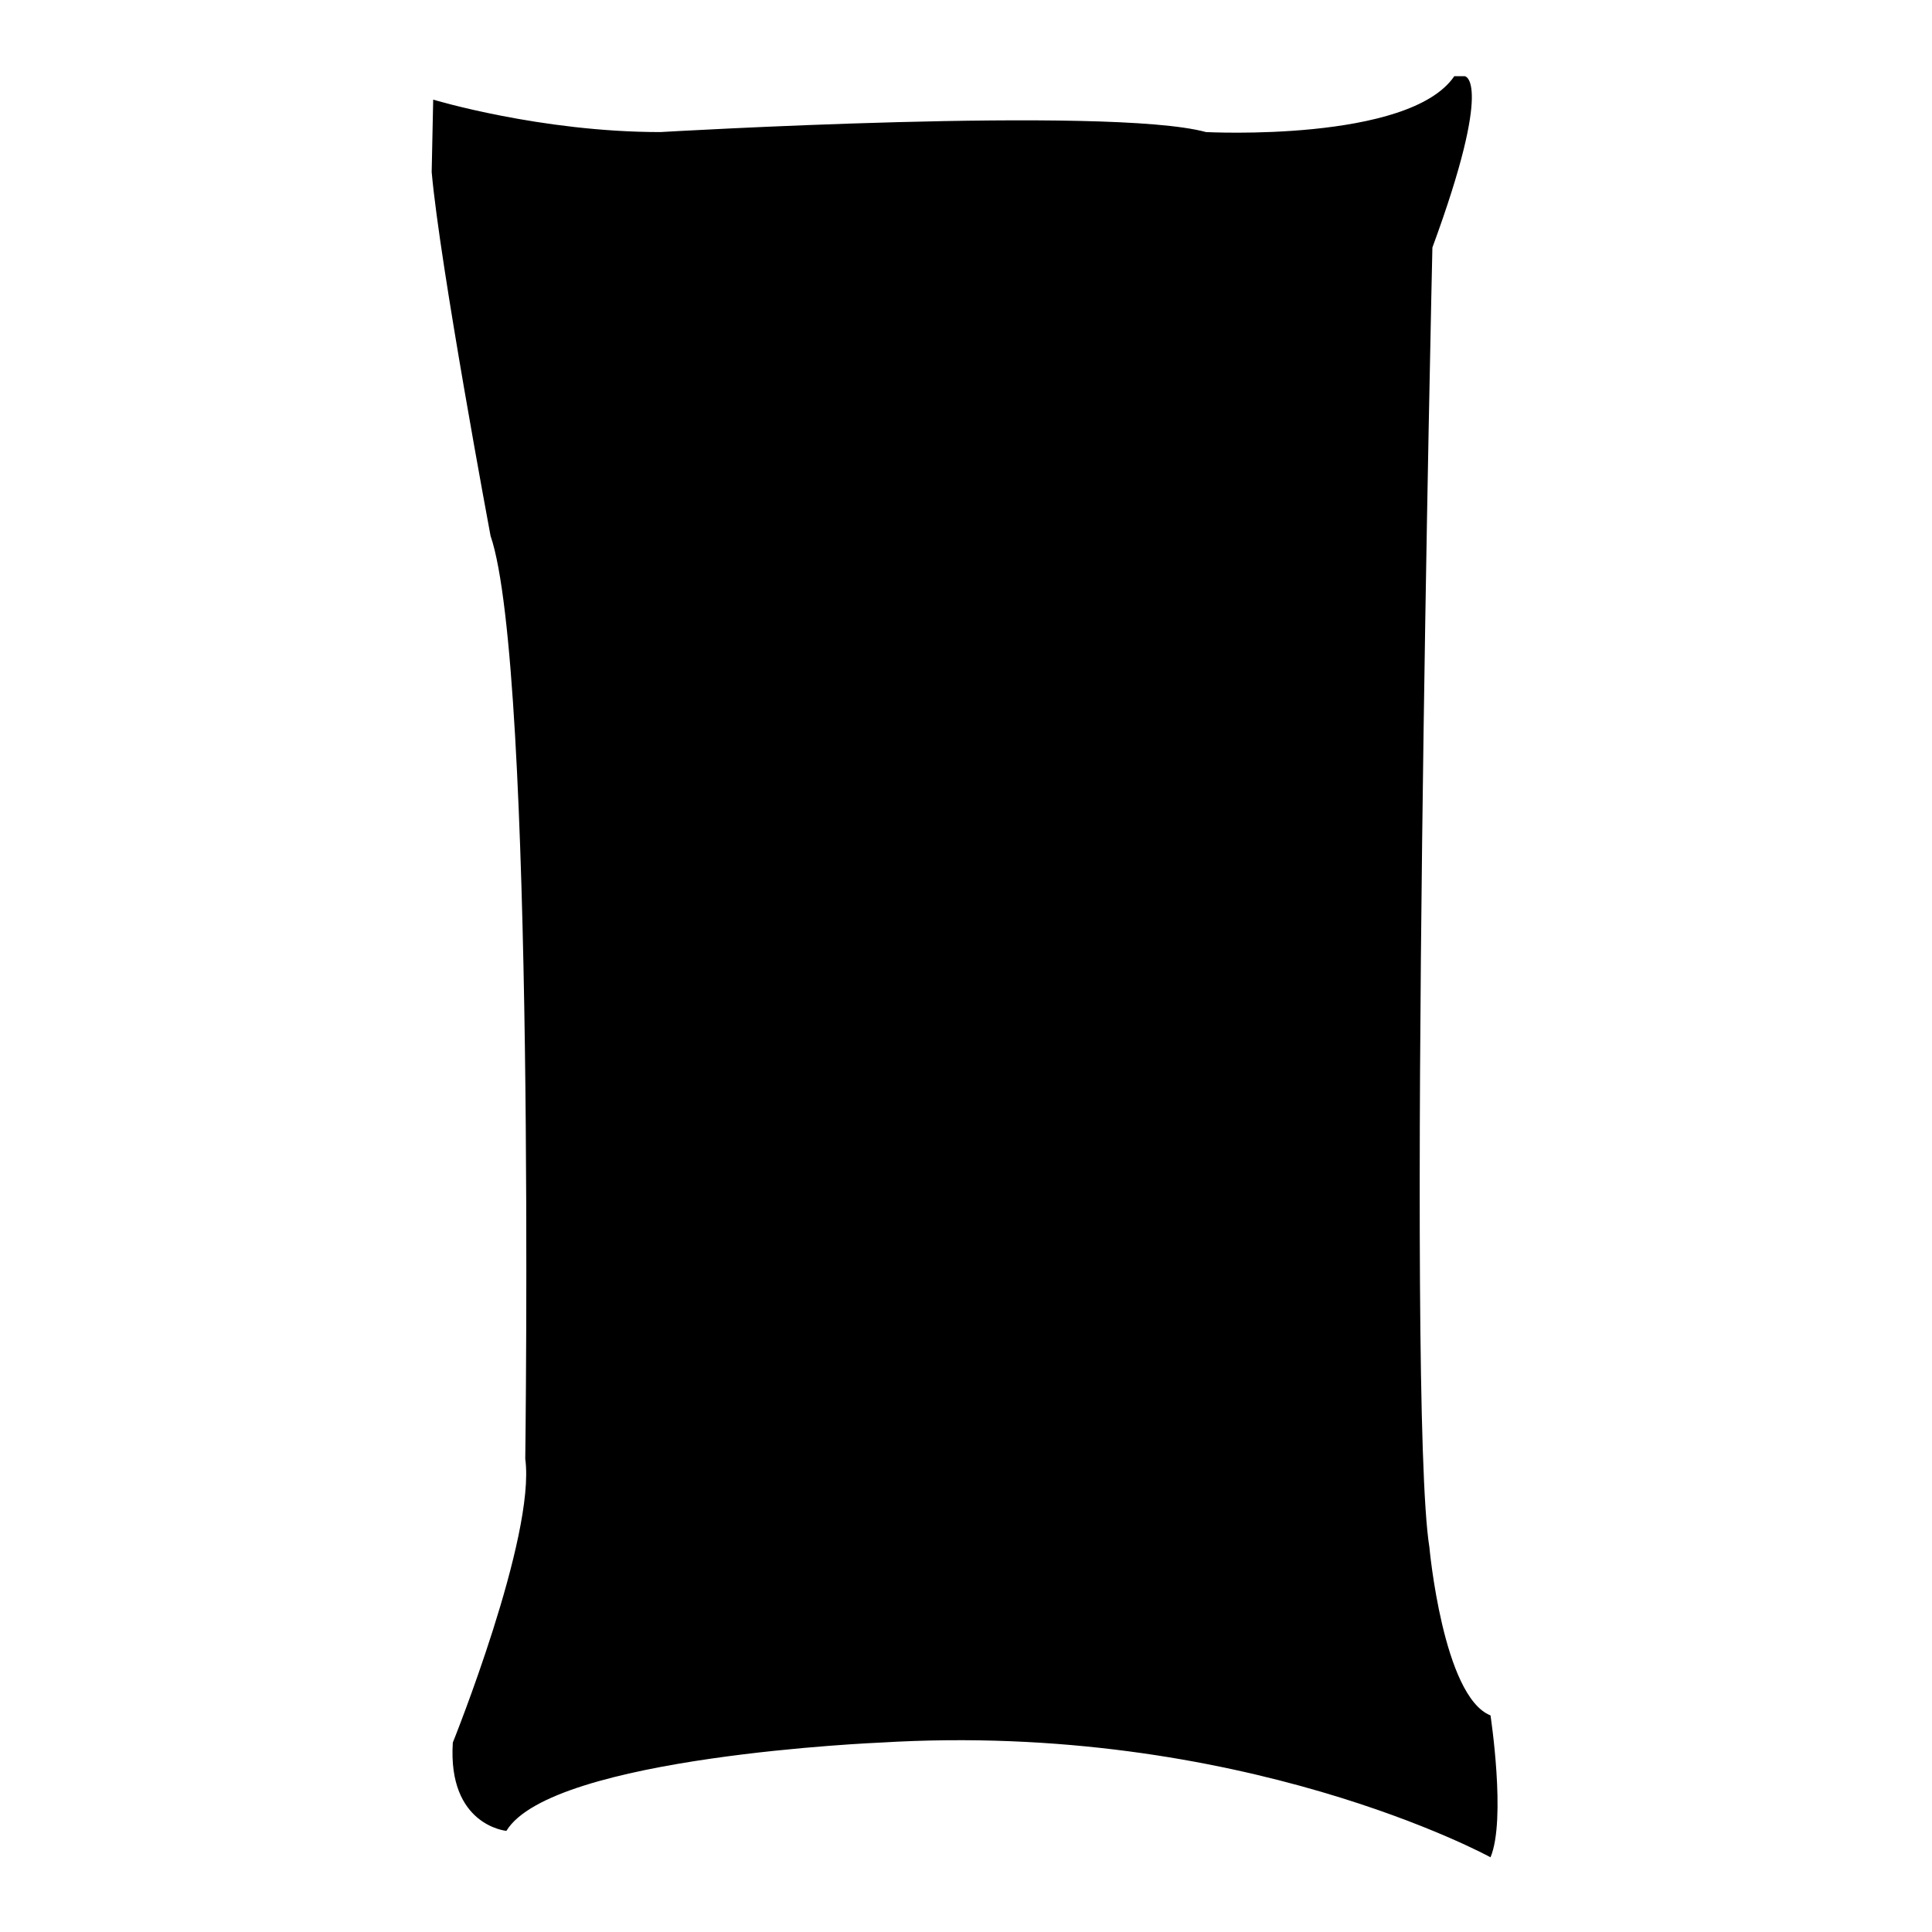
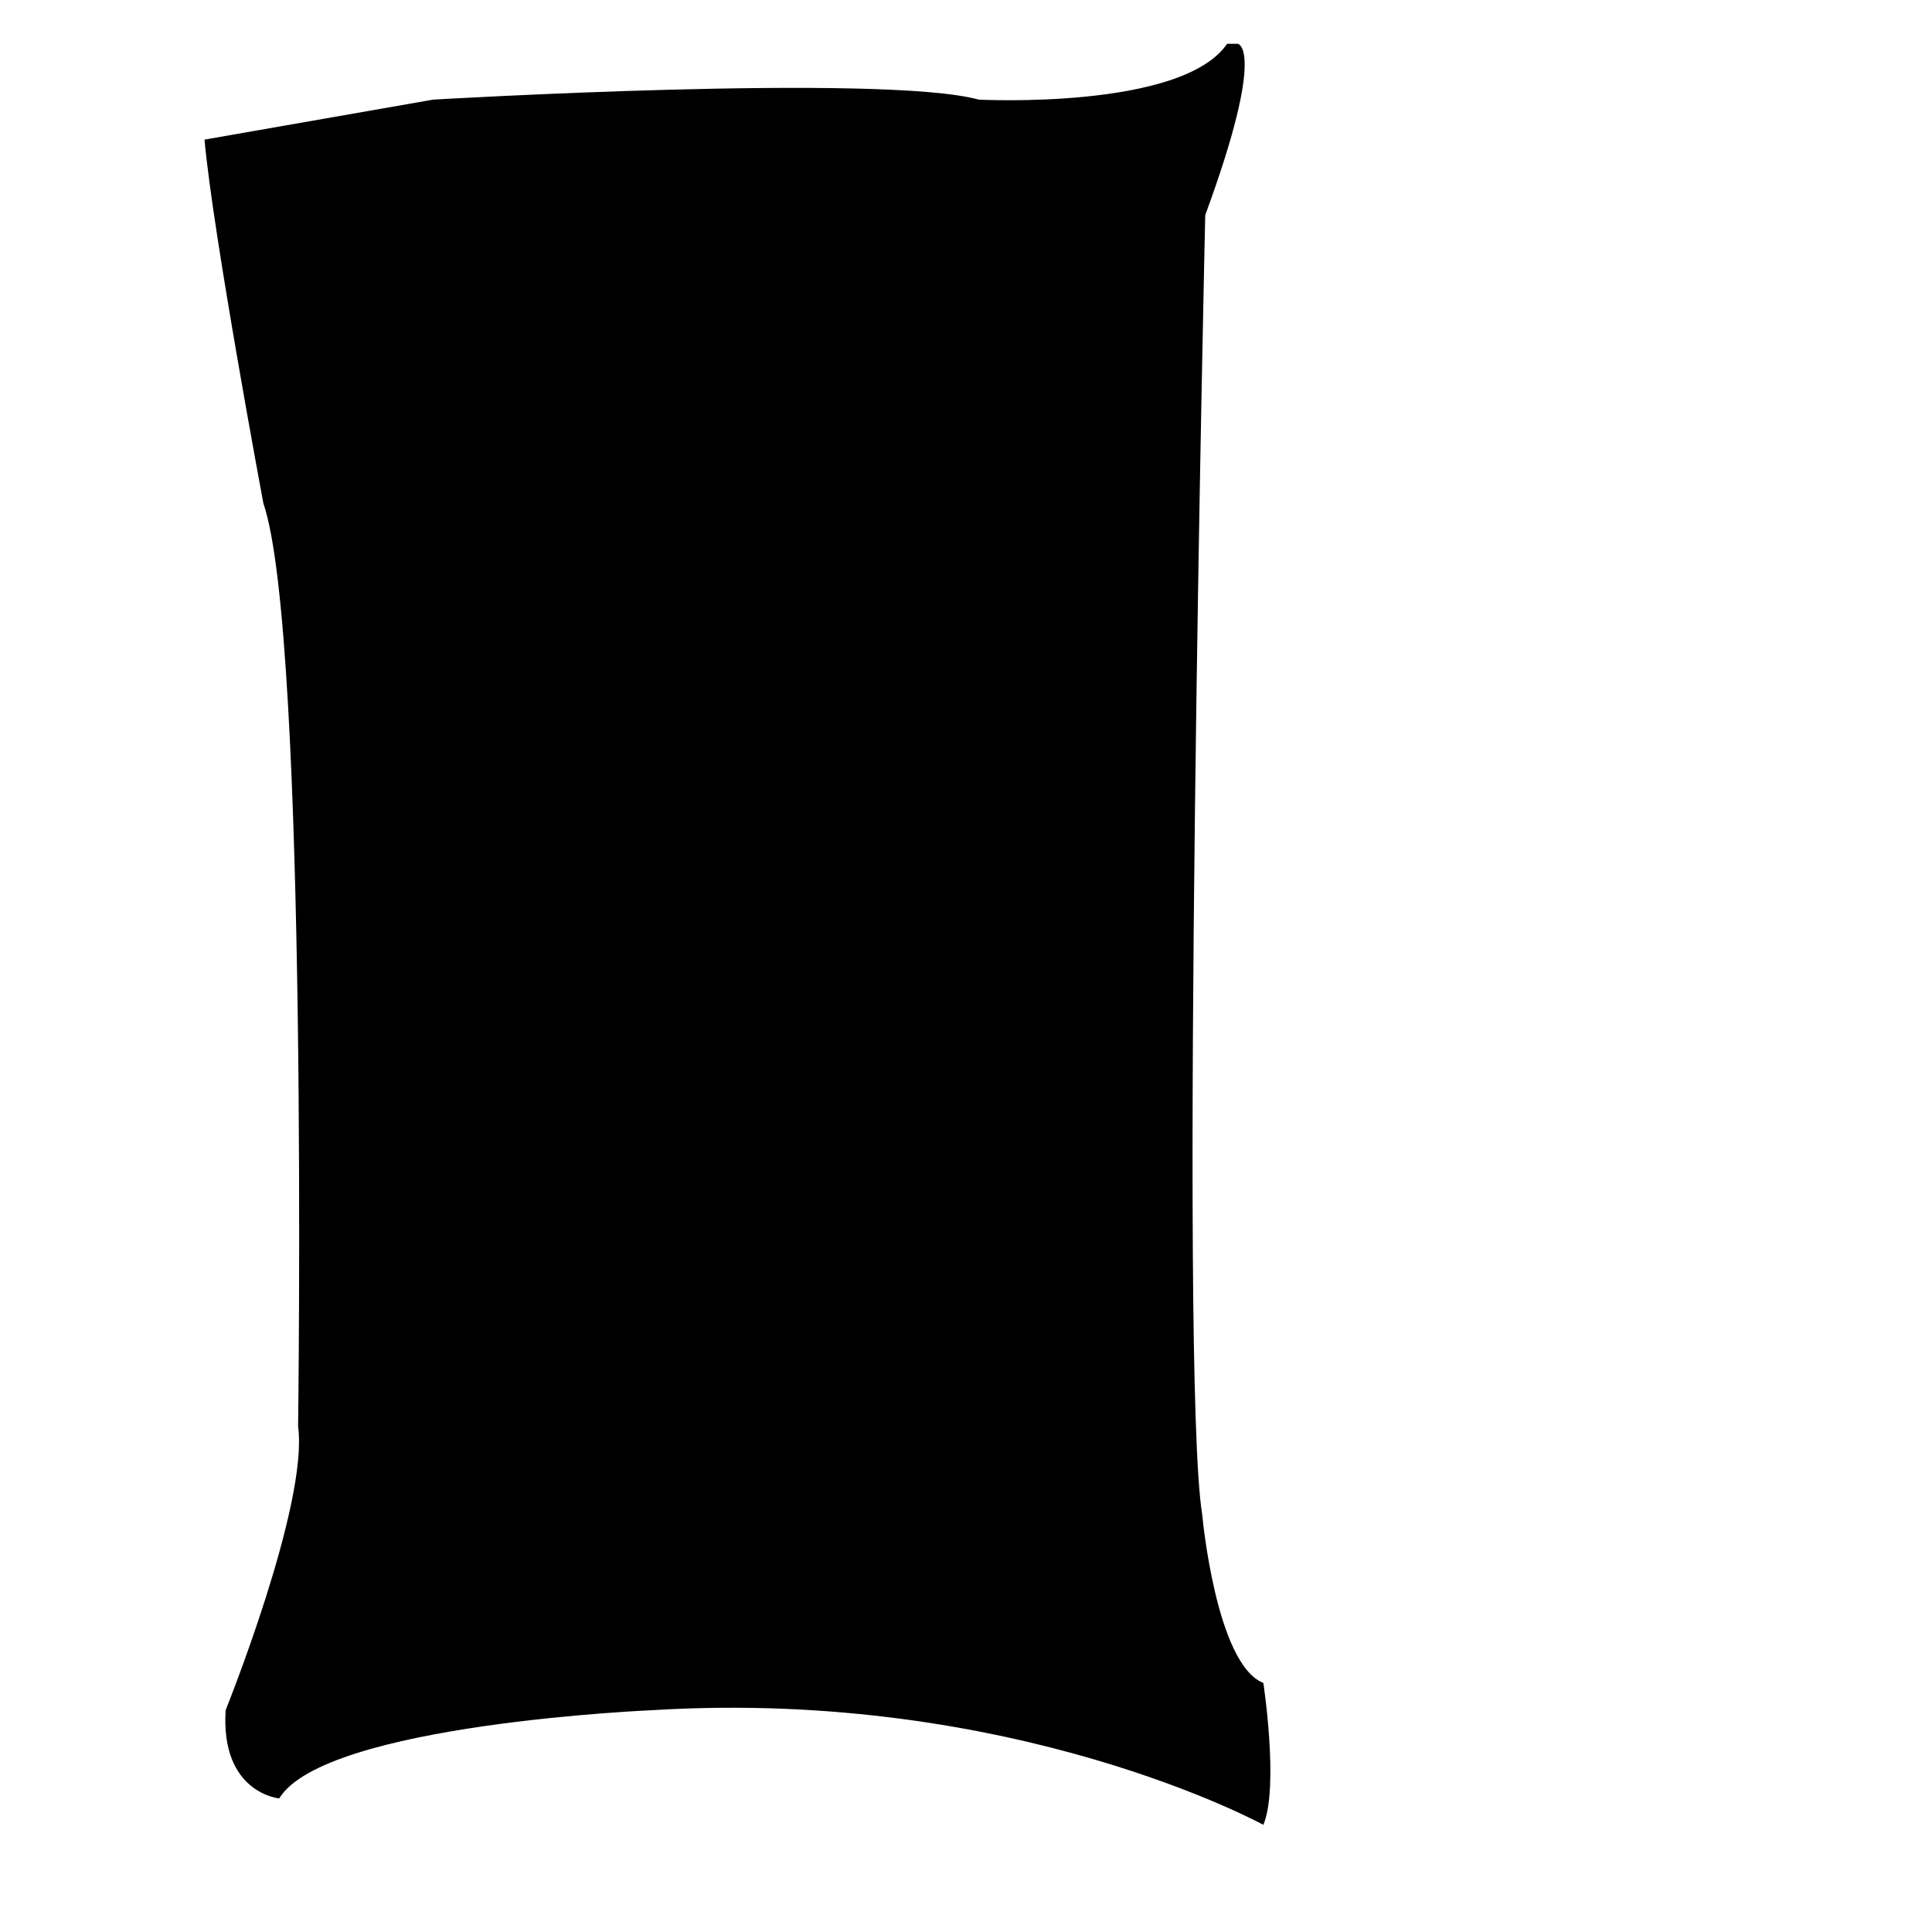
<svg xmlns="http://www.w3.org/2000/svg" version="1.1" x="0px" y="0px" viewBox="0 0 256 256" enable-background="new 0 0 256 256" xml:space="preserve">
  <g>
    <g>
-       <path fill="#000000" d="M57.4,13.2c0,0,14.2,4.3,30.1,4.3c0,0,59.5-3.5,72.3,0c0,0,26.9,1.4,32.9-7.4h1.4c0,0,3.9,0.4-4.3,22.7c0,0-3.5,153.1-0.4,172.2c0,0,1.8,19.8,8.1,22.3c0,0,2.1,13.8,0,18.8c0,0-33-18.1-80.8-15.2c0,0-43.6,1.8-49.6,11.7c0,0-7.8-0.7-7.1-11.7c0,0,11-27.3,9.6-37.6c0,0,1.4-104.9-4.6-122.3c0,0-6.7-35.8-7.8-48.2L57.4,13.2L57.4,13.2z" />
+       <path fill="#000000" d="M57.4,13.2c0,0,59.5-3.5,72.3,0c0,0,26.9,1.4,32.9-7.4h1.4c0,0,3.9,0.4-4.3,22.7c0,0-3.5,153.1-0.4,172.2c0,0,1.8,19.8,8.1,22.3c0,0,2.1,13.8,0,18.8c0,0-33-18.1-80.8-15.2c0,0-43.6,1.8-49.6,11.7c0,0-7.8-0.7-7.1-11.7c0,0,11-27.3,9.6-37.6c0,0,1.4-104.9-4.6-122.3c0,0-6.7-35.8-7.8-48.2L57.4,13.2L57.4,13.2z" />
    </g>
  </g>
</svg>